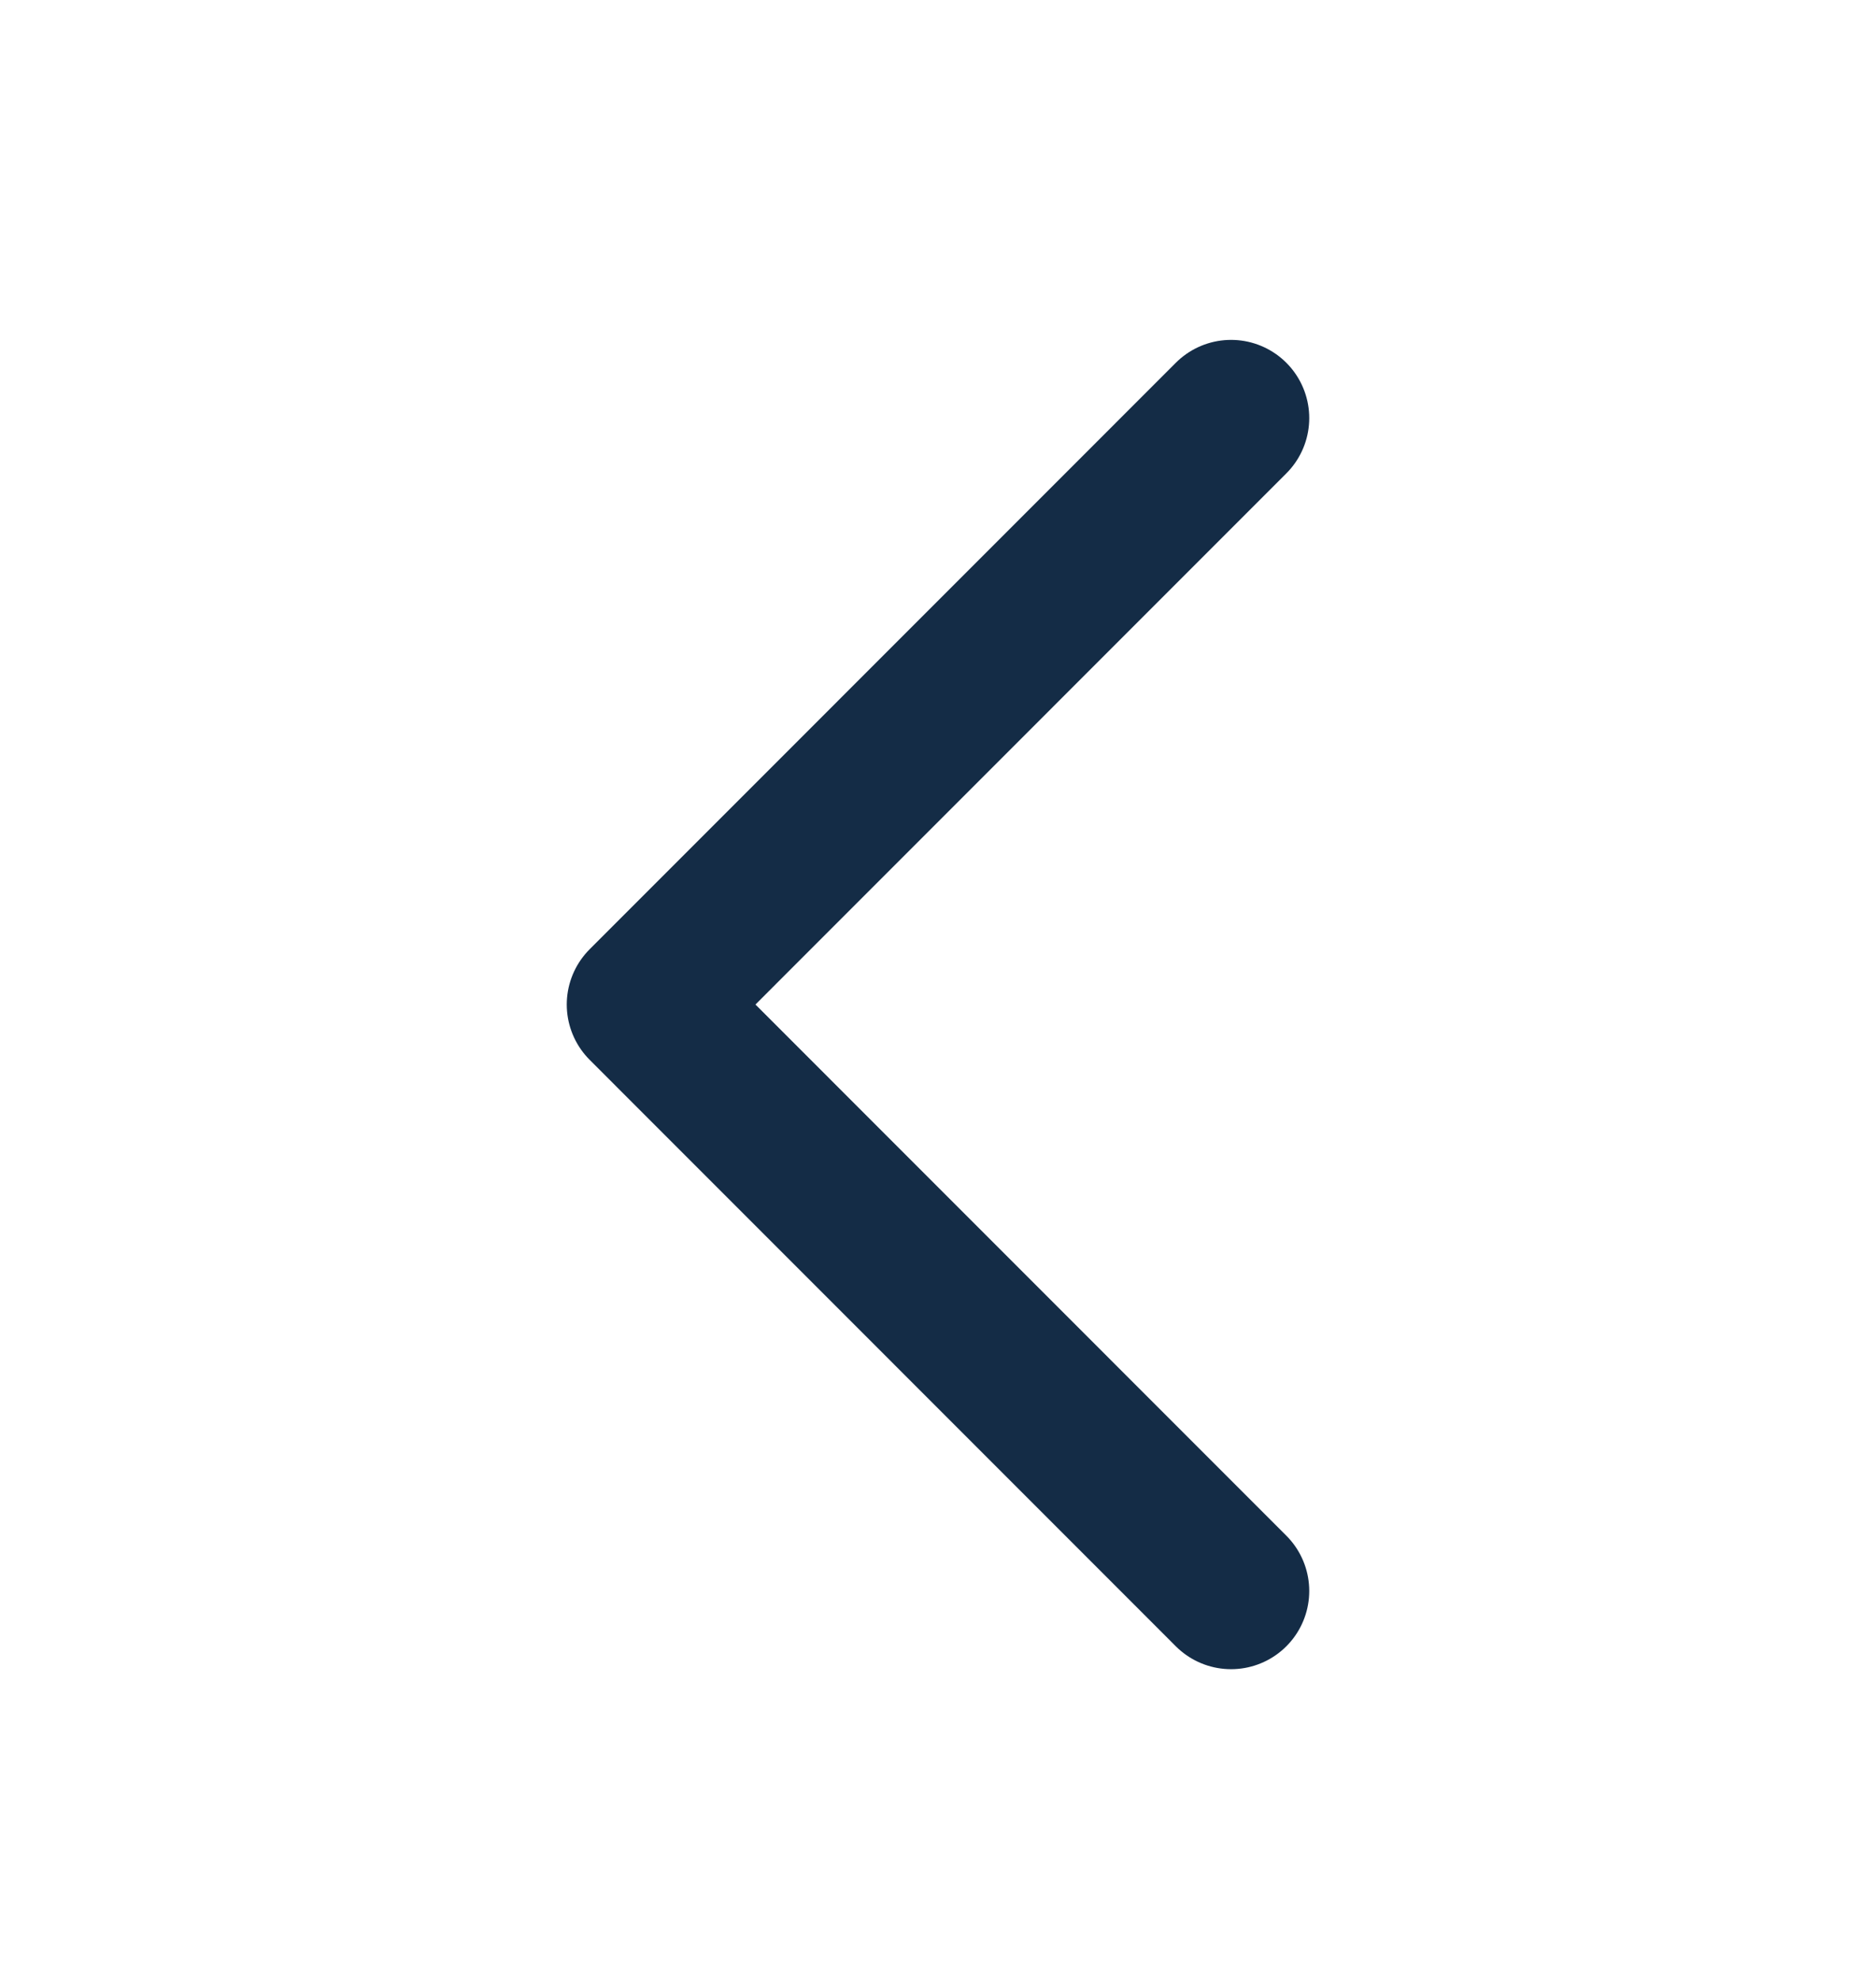
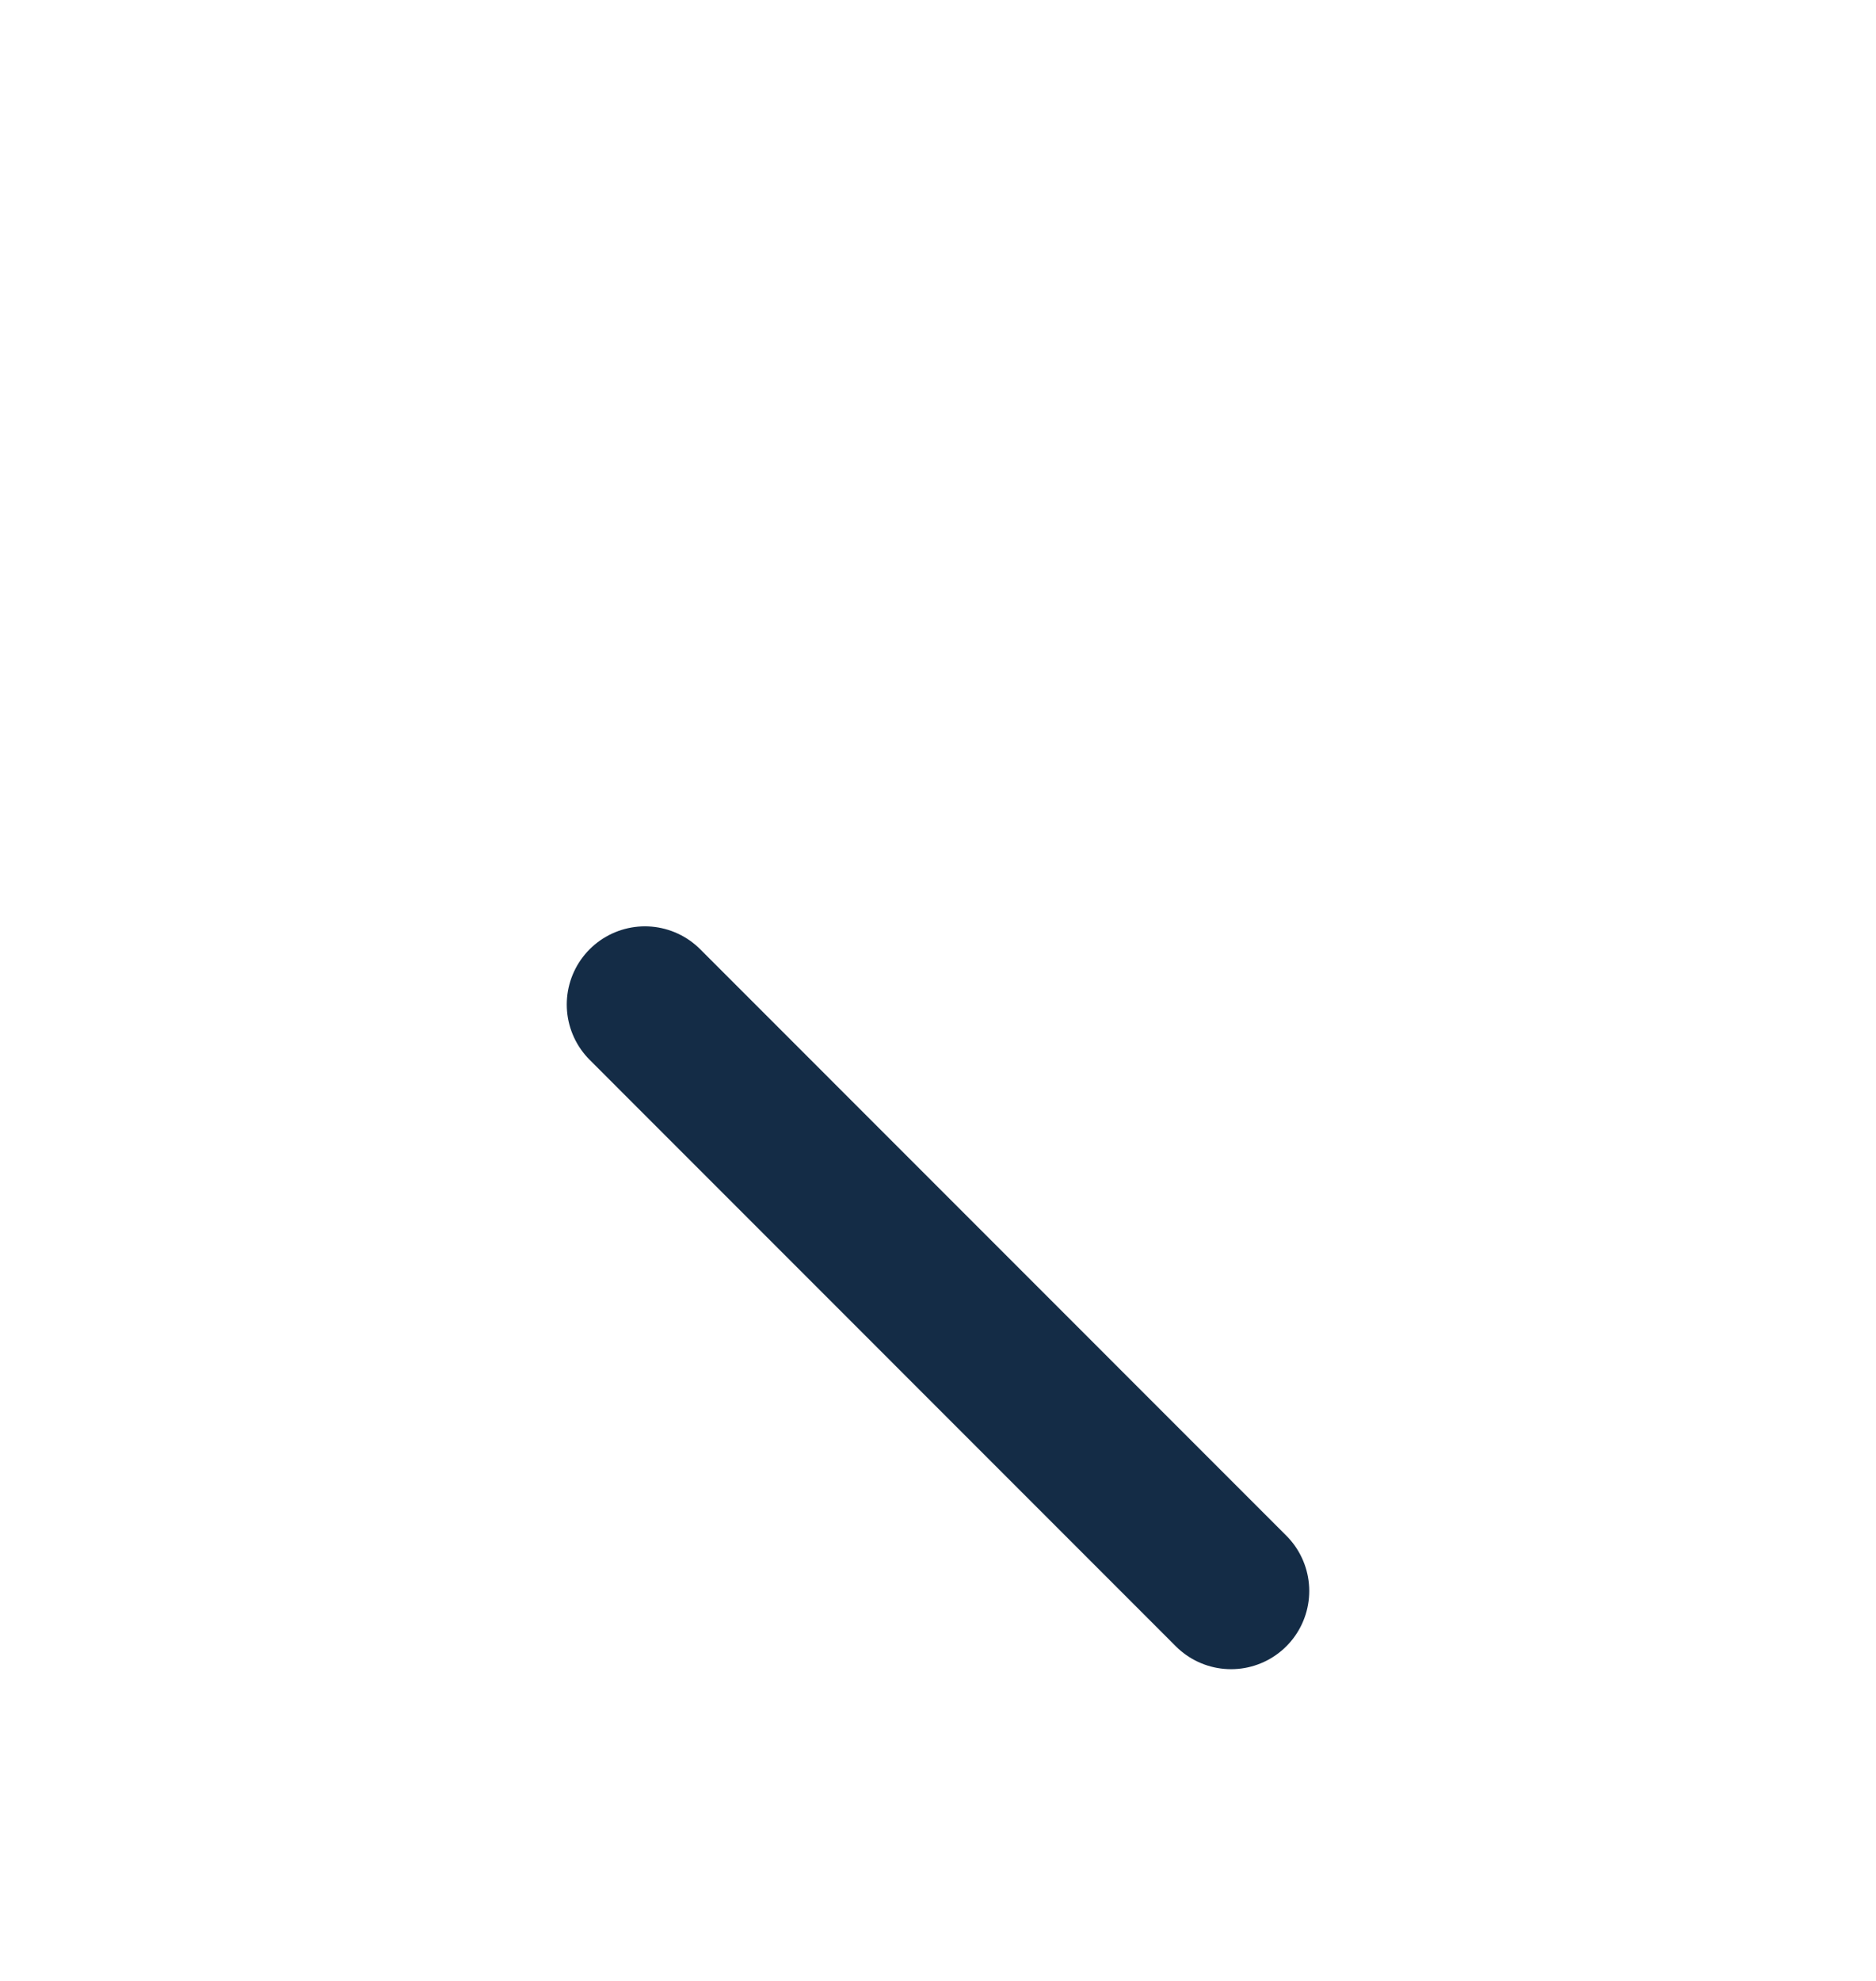
<svg xmlns="http://www.w3.org/2000/svg" width="18" height="19" viewBox="0 0 18 19" fill="none">
-   <path d="M11.812 15.26L6.188 9.635L11.812 4.01" stroke="#142C46" stroke-width="1.5" stroke-linecap="round" stroke-linejoin="round" />
+   <path d="M11.812 15.26L6.188 9.635" stroke="#142C46" stroke-width="1.5" stroke-linecap="round" stroke-linejoin="round" />
</svg>